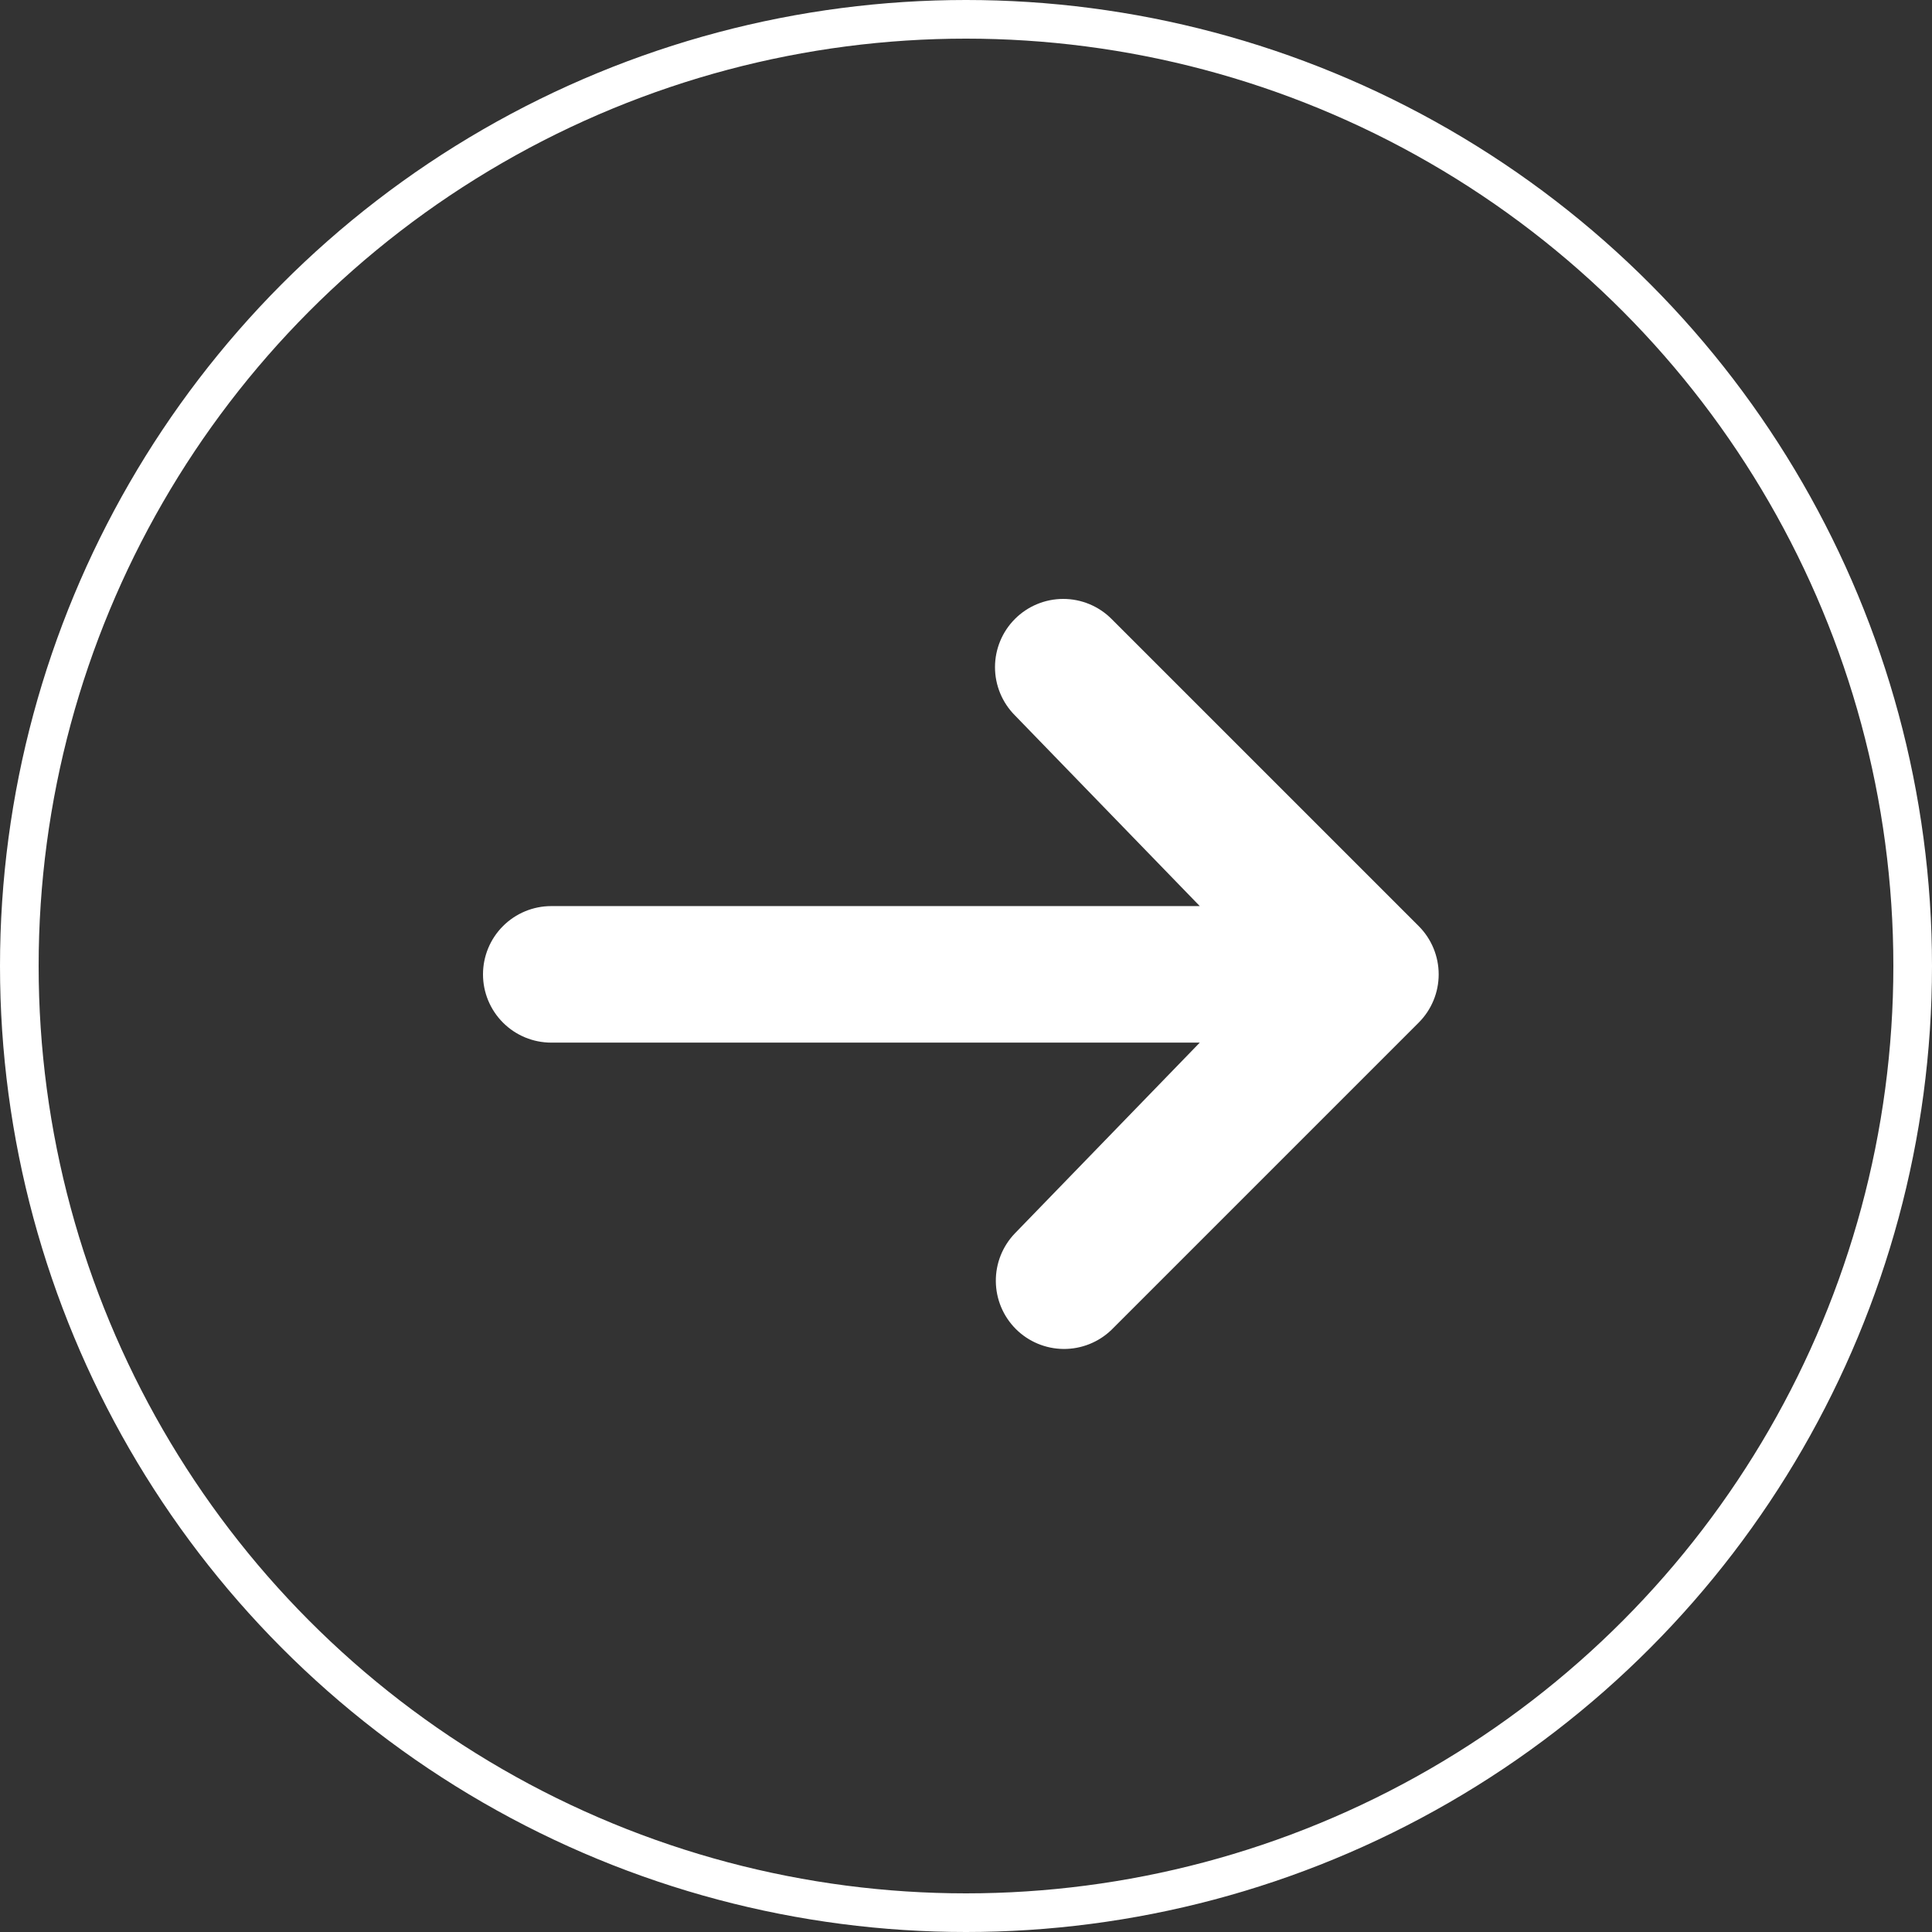
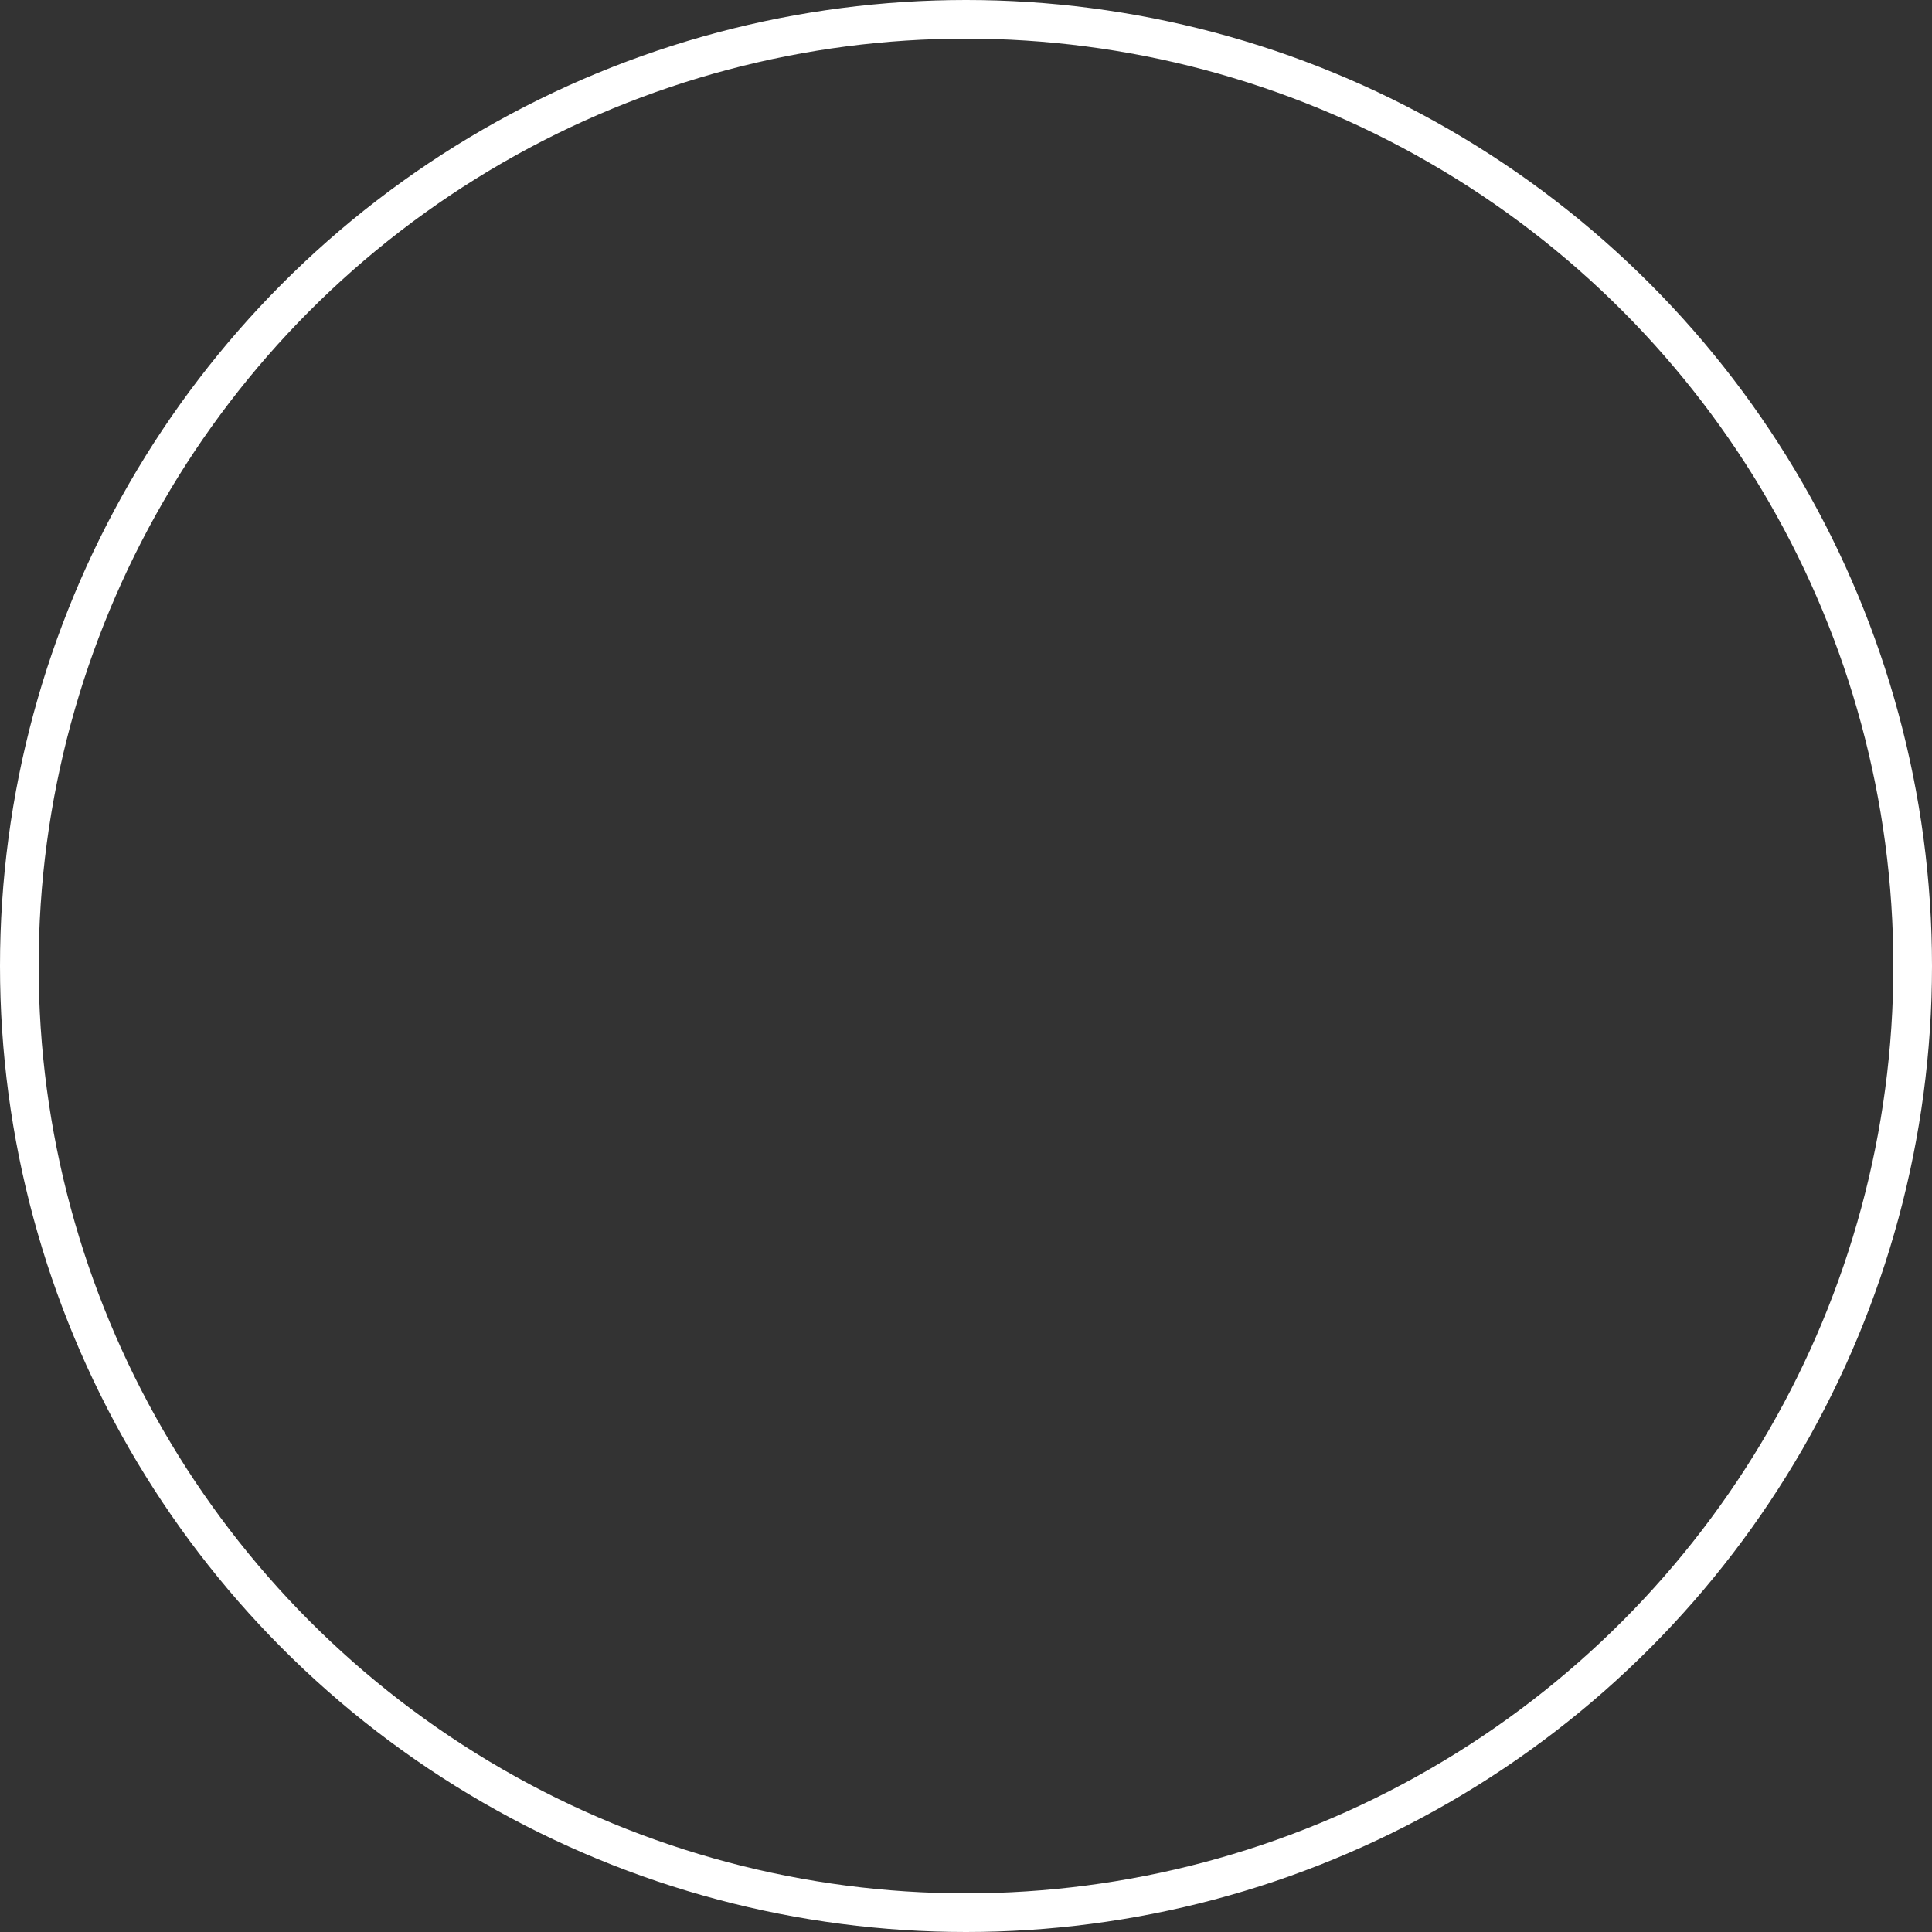
<svg xmlns="http://www.w3.org/2000/svg" width="100" height="100" viewBox="0 0 100 100" fill="none">
  <rect x="0" y="0" width="100" height="100" fill="#333333" stroke="none" />
  <circle cx="50" cy="50" r="49" stroke="white" stroke-width="2" />
-   <path d="M52.535 32.035C53.198 31.372 54.096 31 55.033 31C55.97 31 56.869 31.372 57.531 32.035L73.431 47.934C74.094 48.597 74.466 49.496 74.466 50.433C74.466 51.37 74.094 52.268 73.431 52.931L57.531 68.831C56.865 69.474 55.972 69.83 55.046 69.822C54.12 69.814 53.233 69.443 52.578 68.788C51.923 68.132 51.552 67.246 51.544 66.32C51.535 65.393 51.892 64.501 52.535 63.834L62.1 53.966H28.533C27.596 53.966 26.698 53.594 26.035 52.931C25.372 52.268 25 51.37 25 50.433C25 49.495 25.372 48.597 26.035 47.934C26.698 47.272 27.596 46.899 28.533 46.899H62.1L52.535 37.031C51.873 36.368 51.501 35.469 51.501 34.533C51.501 33.596 51.873 32.697 52.535 32.035Z" fill="white" />
</svg>